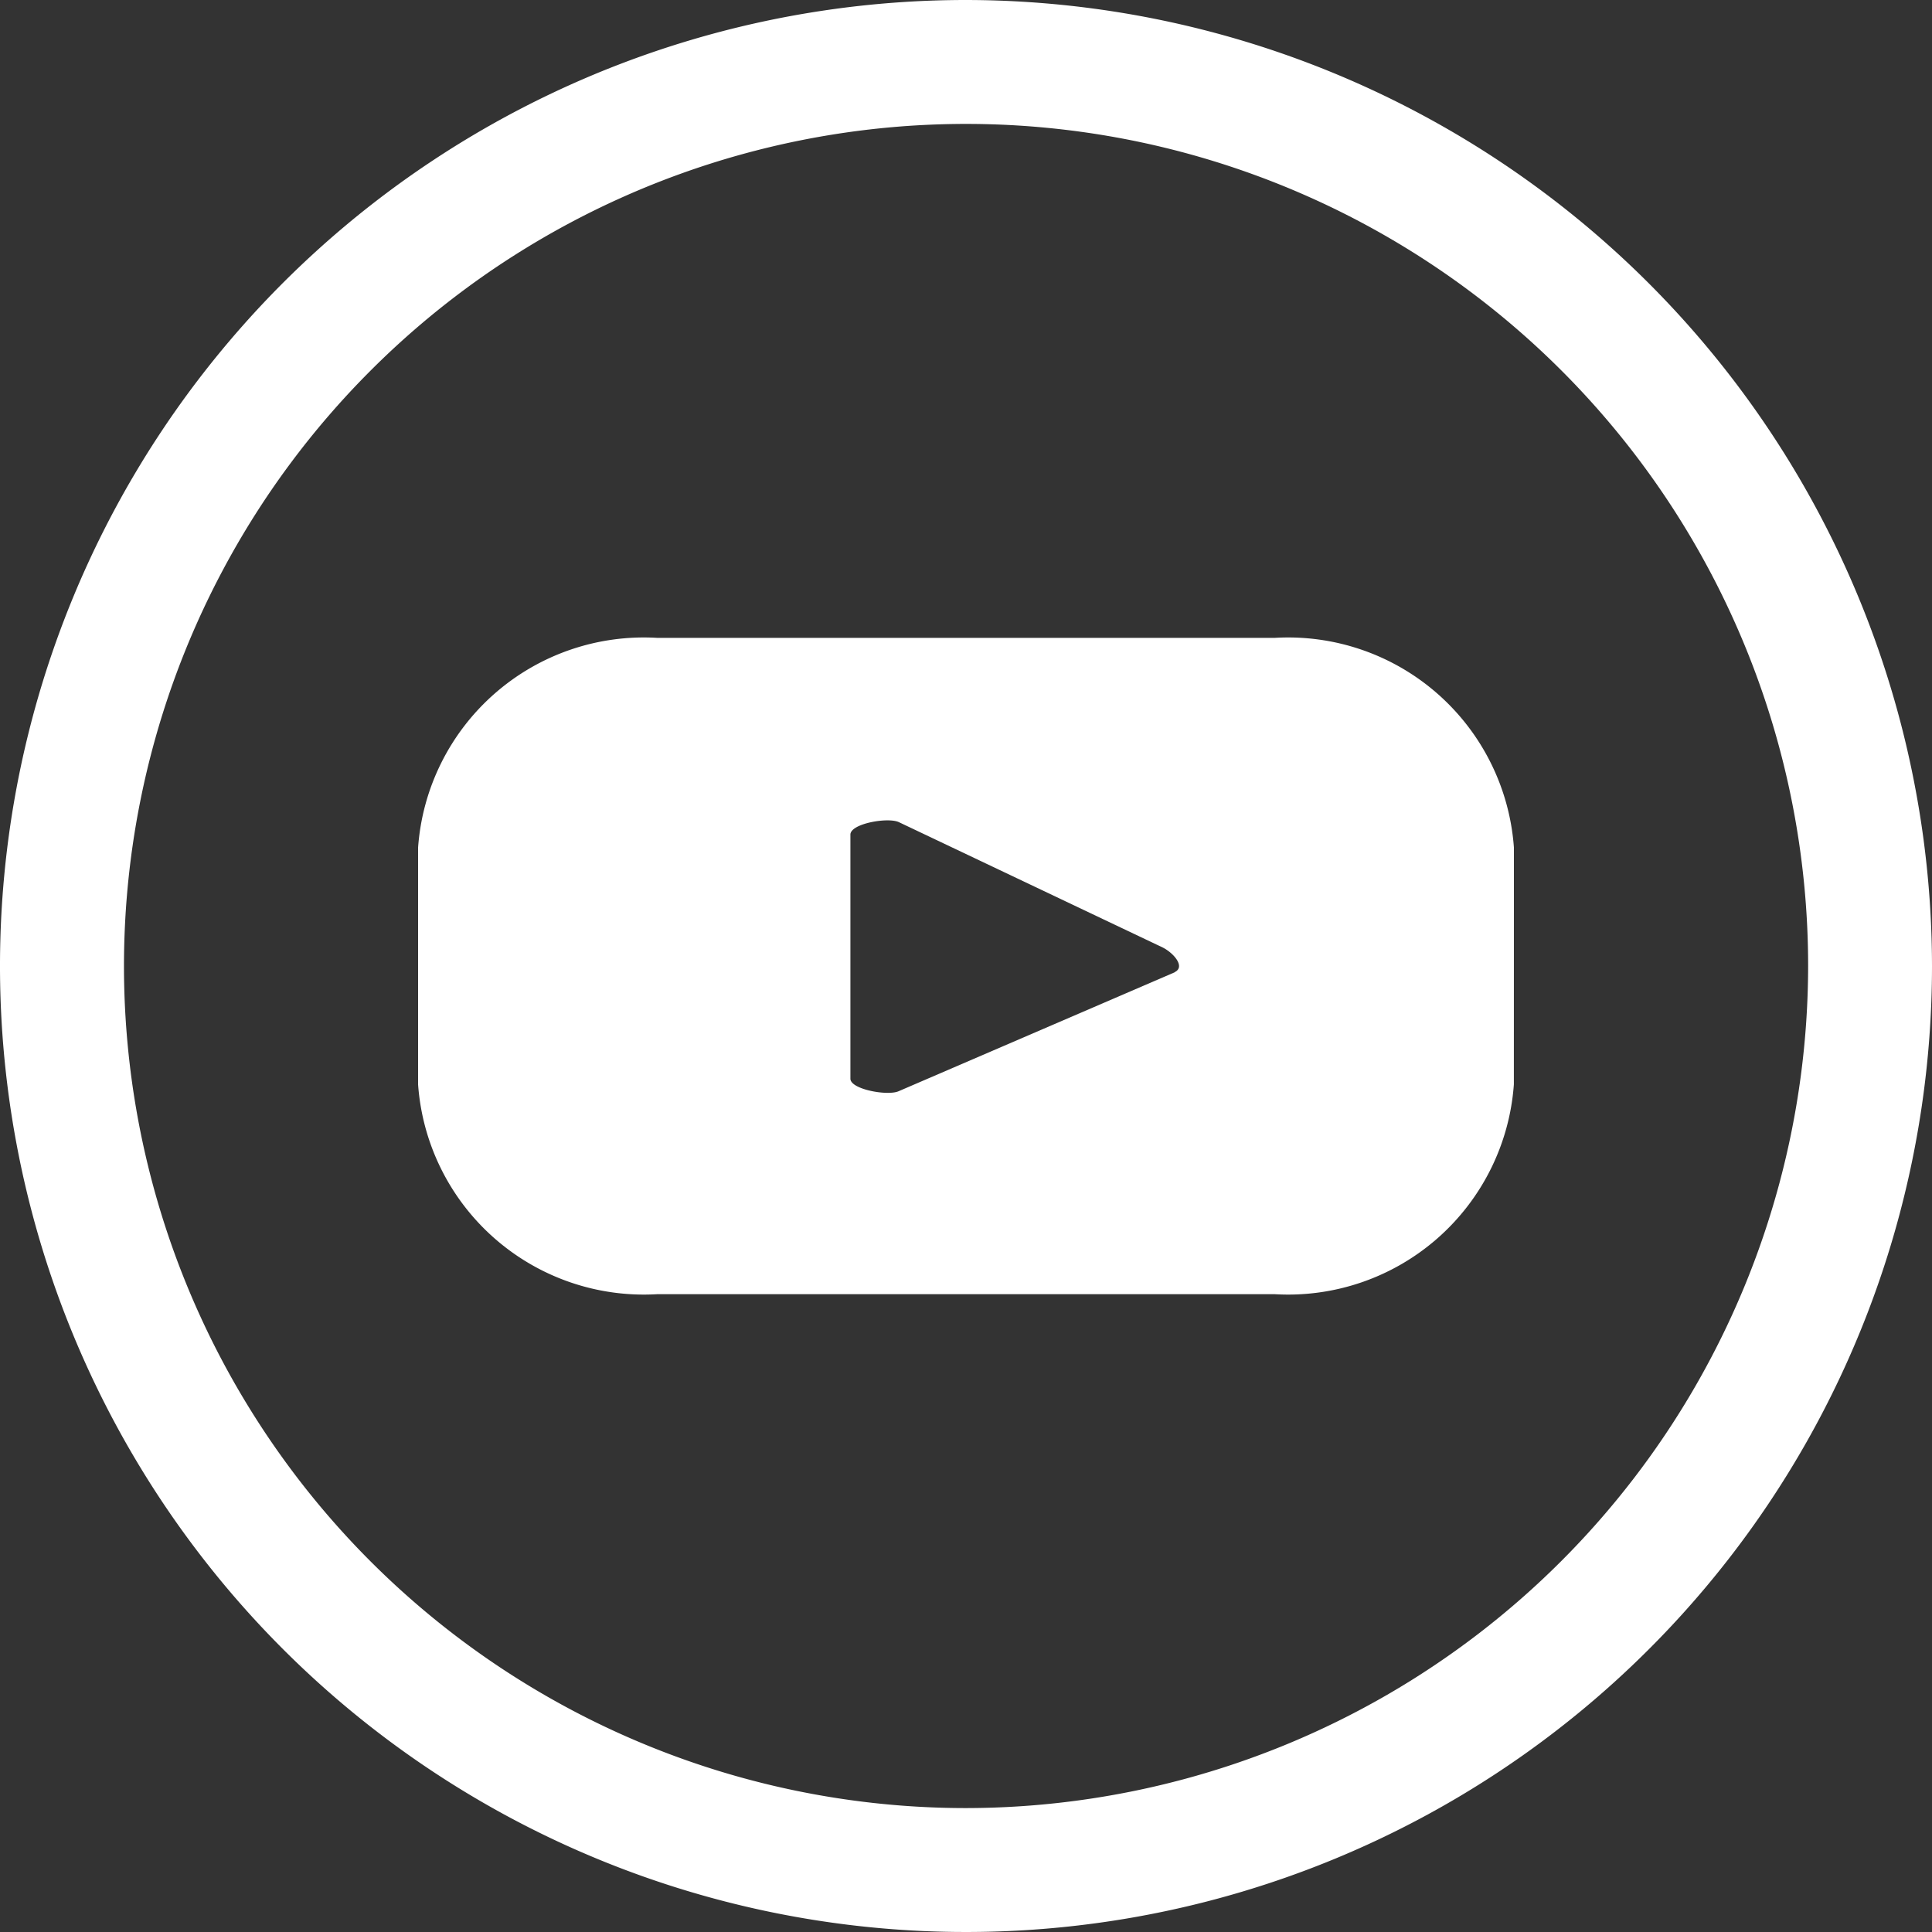
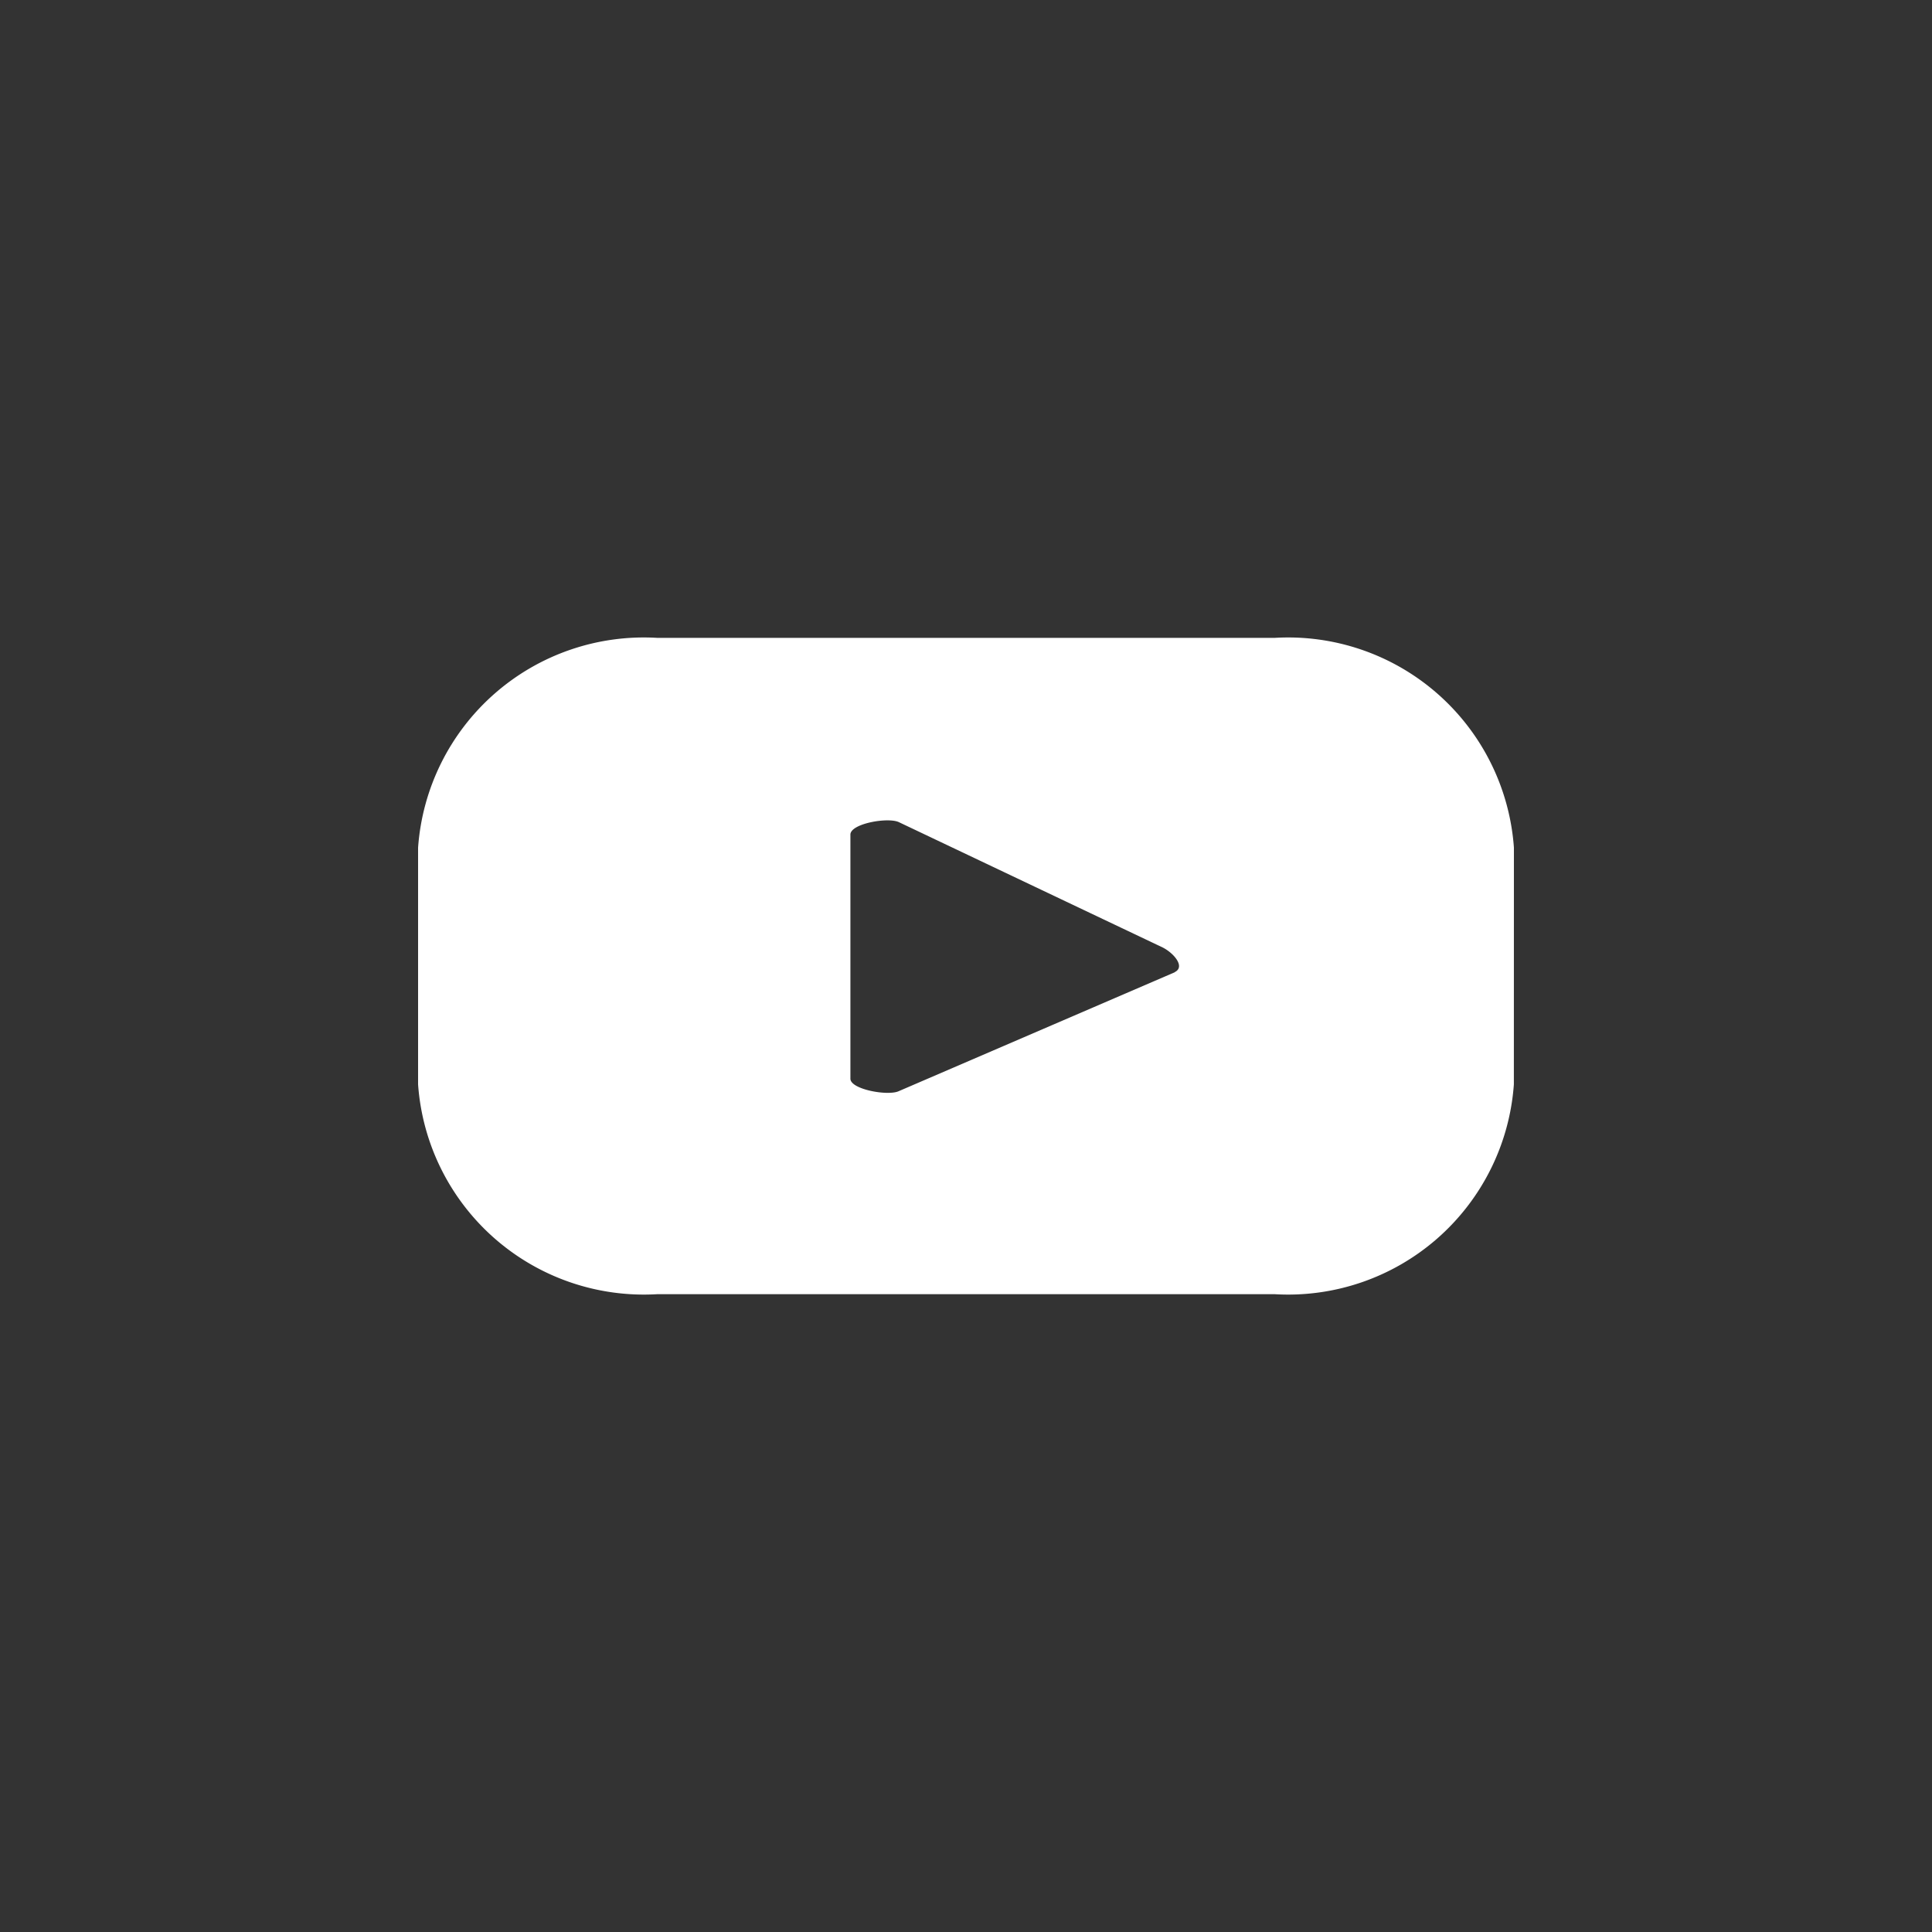
<svg xmlns="http://www.w3.org/2000/svg" id="Grupo_200" data-name="Grupo 200" width="35" height="35" viewBox="0 0 35 35">
  <rect x="0" y="0" width="35" height="35" fill="#333333" stroke="none" />
  <path id="Trazado_56" data-name="Trazado 56" d="M149,211.467a4.1,4.1,0,0,0-4.34-3.8H133.488a4.1,4.1,0,0,0-4.34,3.8v4.289a4.1,4.1,0,0,0,4.34,3.8h11.171a4.1,4.1,0,0,0,4.34-3.8Zm-6.143,2.257-5,2.154c-.195.092-.877-.031-.877-.225v-4.423c0-.2.687-.32.882-.223l4.774,2.268c.2.1.419.352.217.448" transform="translate(-121.574 -196.111)" fill="#fff" />
-   <path id="Trazado_57" data-name="Trazado 57" d="M129.193,183.892a17.5,17.5,0,1,0,17.5,17.5,17.52,17.52,0,0,0-17.5-17.5m0,32.755a15.255,15.255,0,1,1,15.256-15.256,15.273,15.273,0,0,1-15.256,15.256" transform="translate(-111.693 -183.892)" fill="#fff" />
</svg>